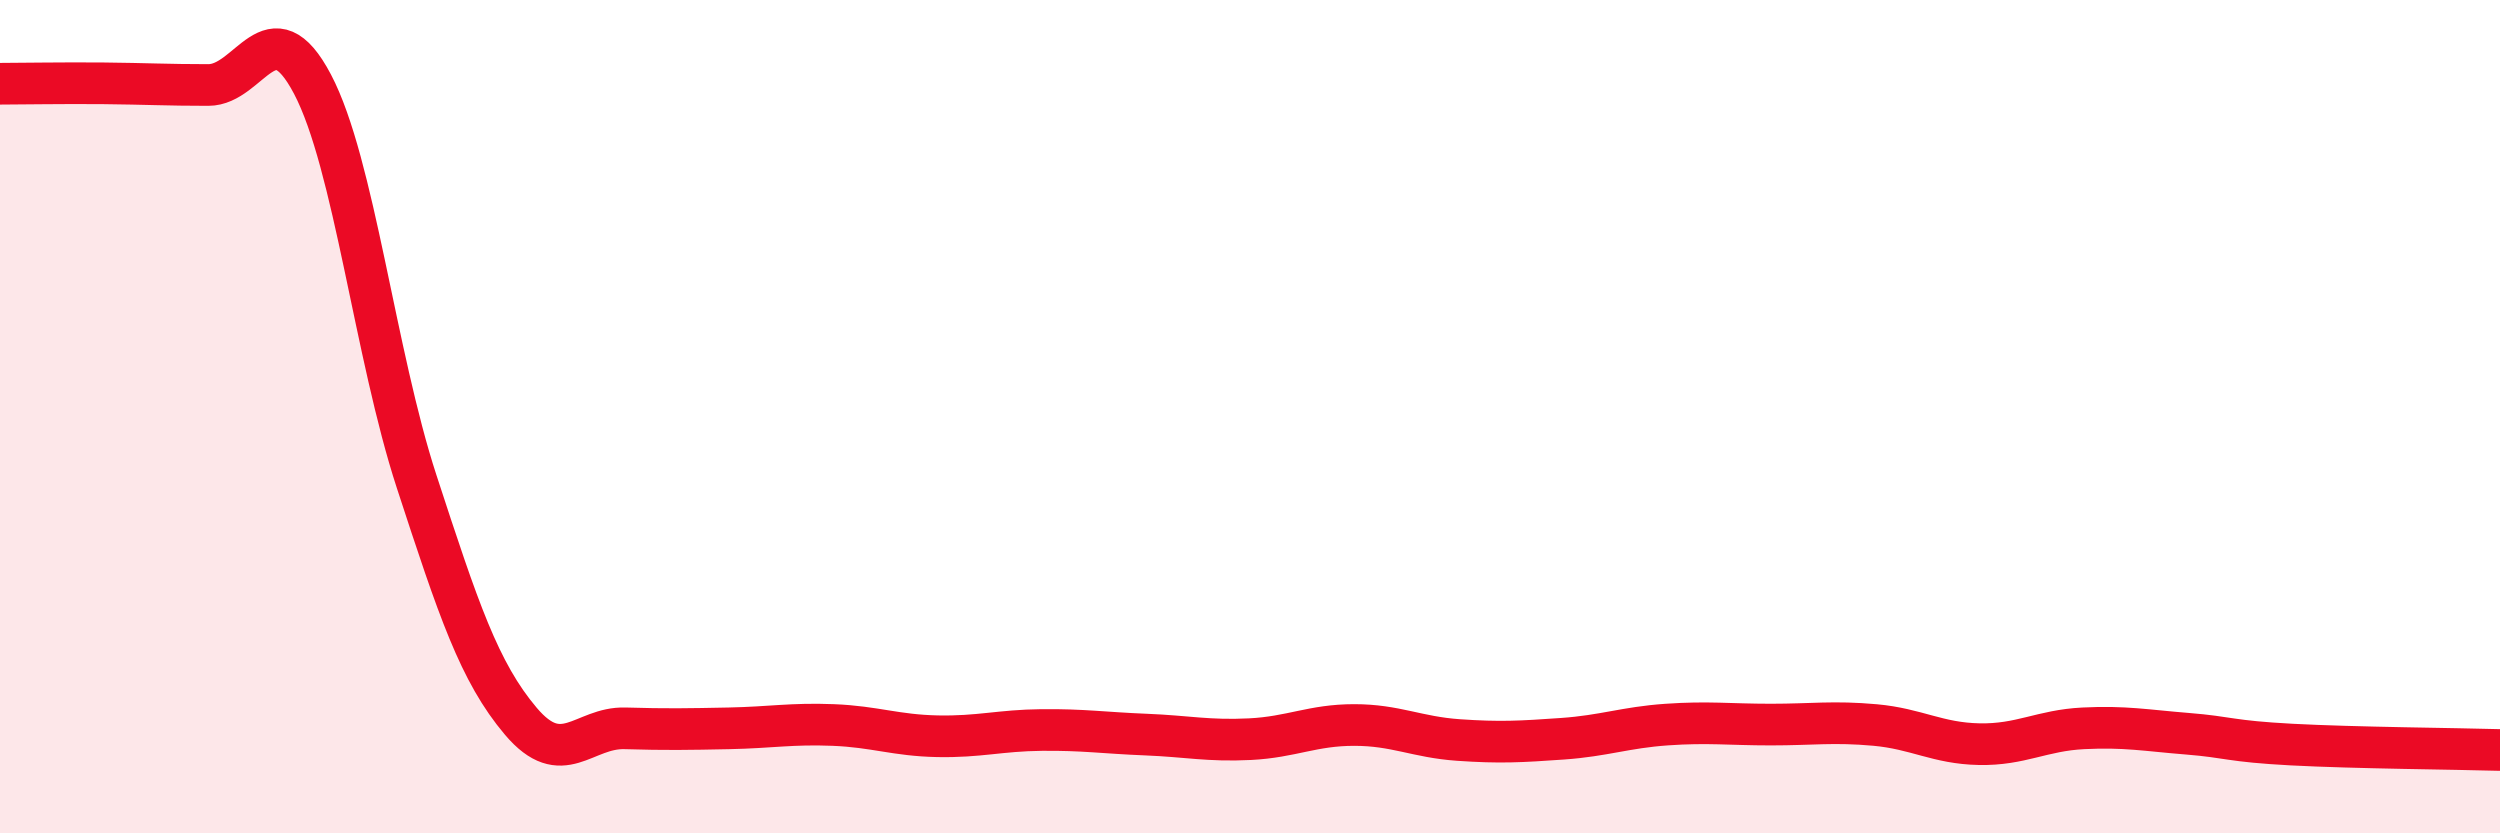
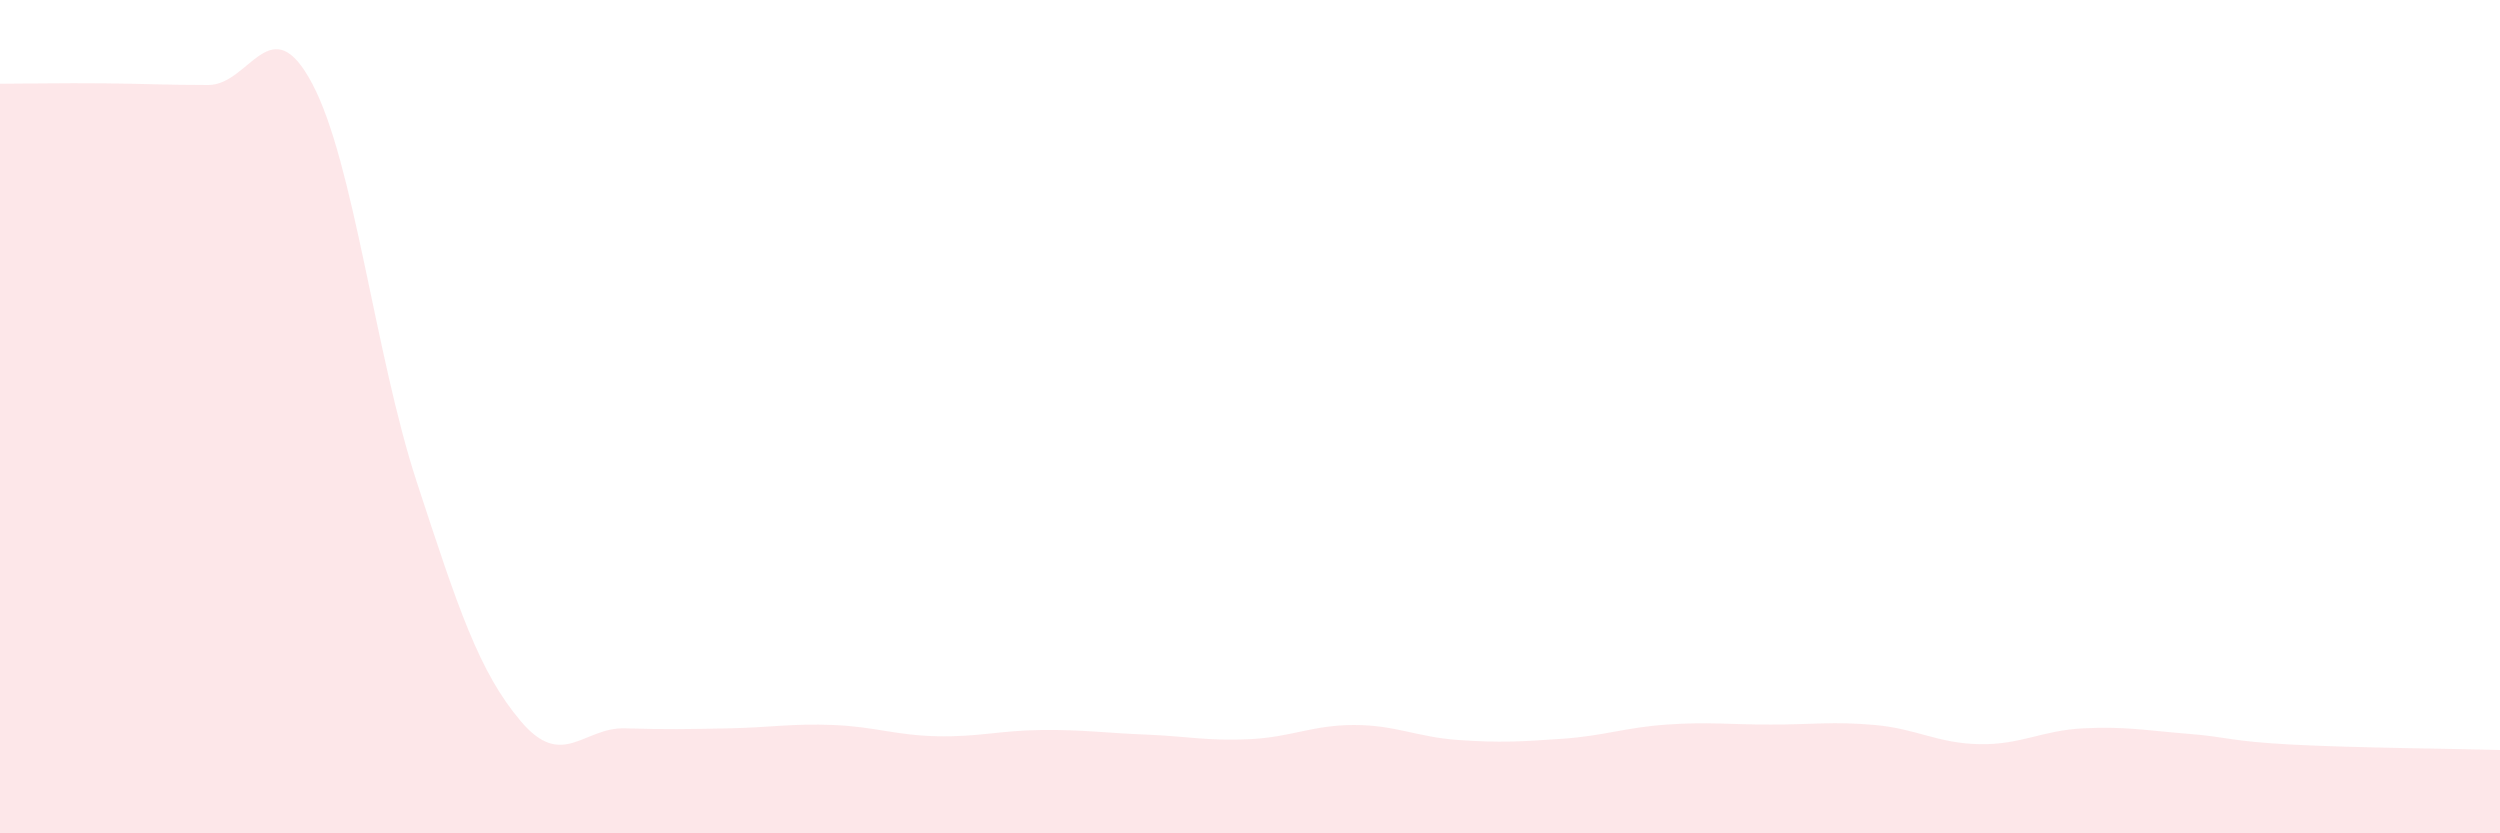
<svg xmlns="http://www.w3.org/2000/svg" width="60" height="20" viewBox="0 0 60 20">
  <path d="M 0,2.01 C 0.5,2.01 1.5,1.99 2.5,2 C 3.5,2.01 4,2.04 5,2.04 C 6,2.04 6.5,0.12 7.5,2.02 C 8.5,3.92 9,8.5 10,11.56 C 11,14.62 11.5,16.13 12.5,17.31 C 13.5,18.49 14,17.45 15,17.48 C 16,17.51 16.5,17.5 17.5,17.48 C 18.5,17.46 19,17.36 20,17.4 C 21,17.44 21.5,17.65 22.5,17.67 C 23.5,17.69 24,17.53 25,17.52 C 26,17.51 26.5,17.59 27.5,17.63 C 28.5,17.67 29,17.79 30,17.74 C 31,17.69 31.5,17.4 32.5,17.4 C 33.5,17.4 34,17.69 35,17.76 C 36,17.83 36.5,17.8 37.5,17.73 C 38.5,17.66 39,17.46 40,17.39 C 41,17.32 41.5,17.39 42.5,17.39 C 43.5,17.39 44,17.31 45,17.4 C 46,17.49 46.5,17.84 47.5,17.86 C 48.5,17.88 49,17.53 50,17.48 C 51,17.43 51.5,17.53 52.5,17.61 C 53.5,17.69 53.5,17.79 55,17.87 C 56.5,17.95 59,17.97 60,18L60 20L0 20Z" fill="#EB0A25" opacity="0.1" stroke-linecap="round" stroke-linejoin="round" />
-   <path d="M 0,2.01 C 0.5,2.01 1.5,1.99 2.5,2 C 3.5,2.01 4,2.04 5,2.04 C 6,2.04 6.5,0.12 7.5,2.02 C 8.5,3.92 9,8.5 10,11.56 C 11,14.62 11.5,16.13 12.5,17.31 C 13.5,18.49 14,17.45 15,17.48 C 16,17.51 16.5,17.5 17.5,17.48 C 18.5,17.46 19,17.36 20,17.4 C 21,17.44 21.5,17.65 22.5,17.67 C 23.5,17.69 24,17.53 25,17.52 C 26,17.51 26.5,17.59 27.5,17.63 C 28.5,17.67 29,17.79 30,17.74 C 31,17.69 31.5,17.4 32.5,17.4 C 33.5,17.4 34,17.69 35,17.76 C 36,17.83 36.5,17.8 37.5,17.73 C 38.5,17.66 39,17.46 40,17.39 C 41,17.32 41.5,17.39 42.5,17.39 C 43.5,17.39 44,17.31 45,17.4 C 46,17.49 46.5,17.84 47.5,17.86 C 48.5,17.88 49,17.53 50,17.48 C 51,17.43 51.5,17.53 52.5,17.61 C 53.5,17.69 53.5,17.79 55,17.87 C 56.5,17.95 59,17.97 60,18" stroke="#EB0A25" stroke-width="1" fill="none" stroke-linecap="round" stroke-linejoin="round" />
</svg>